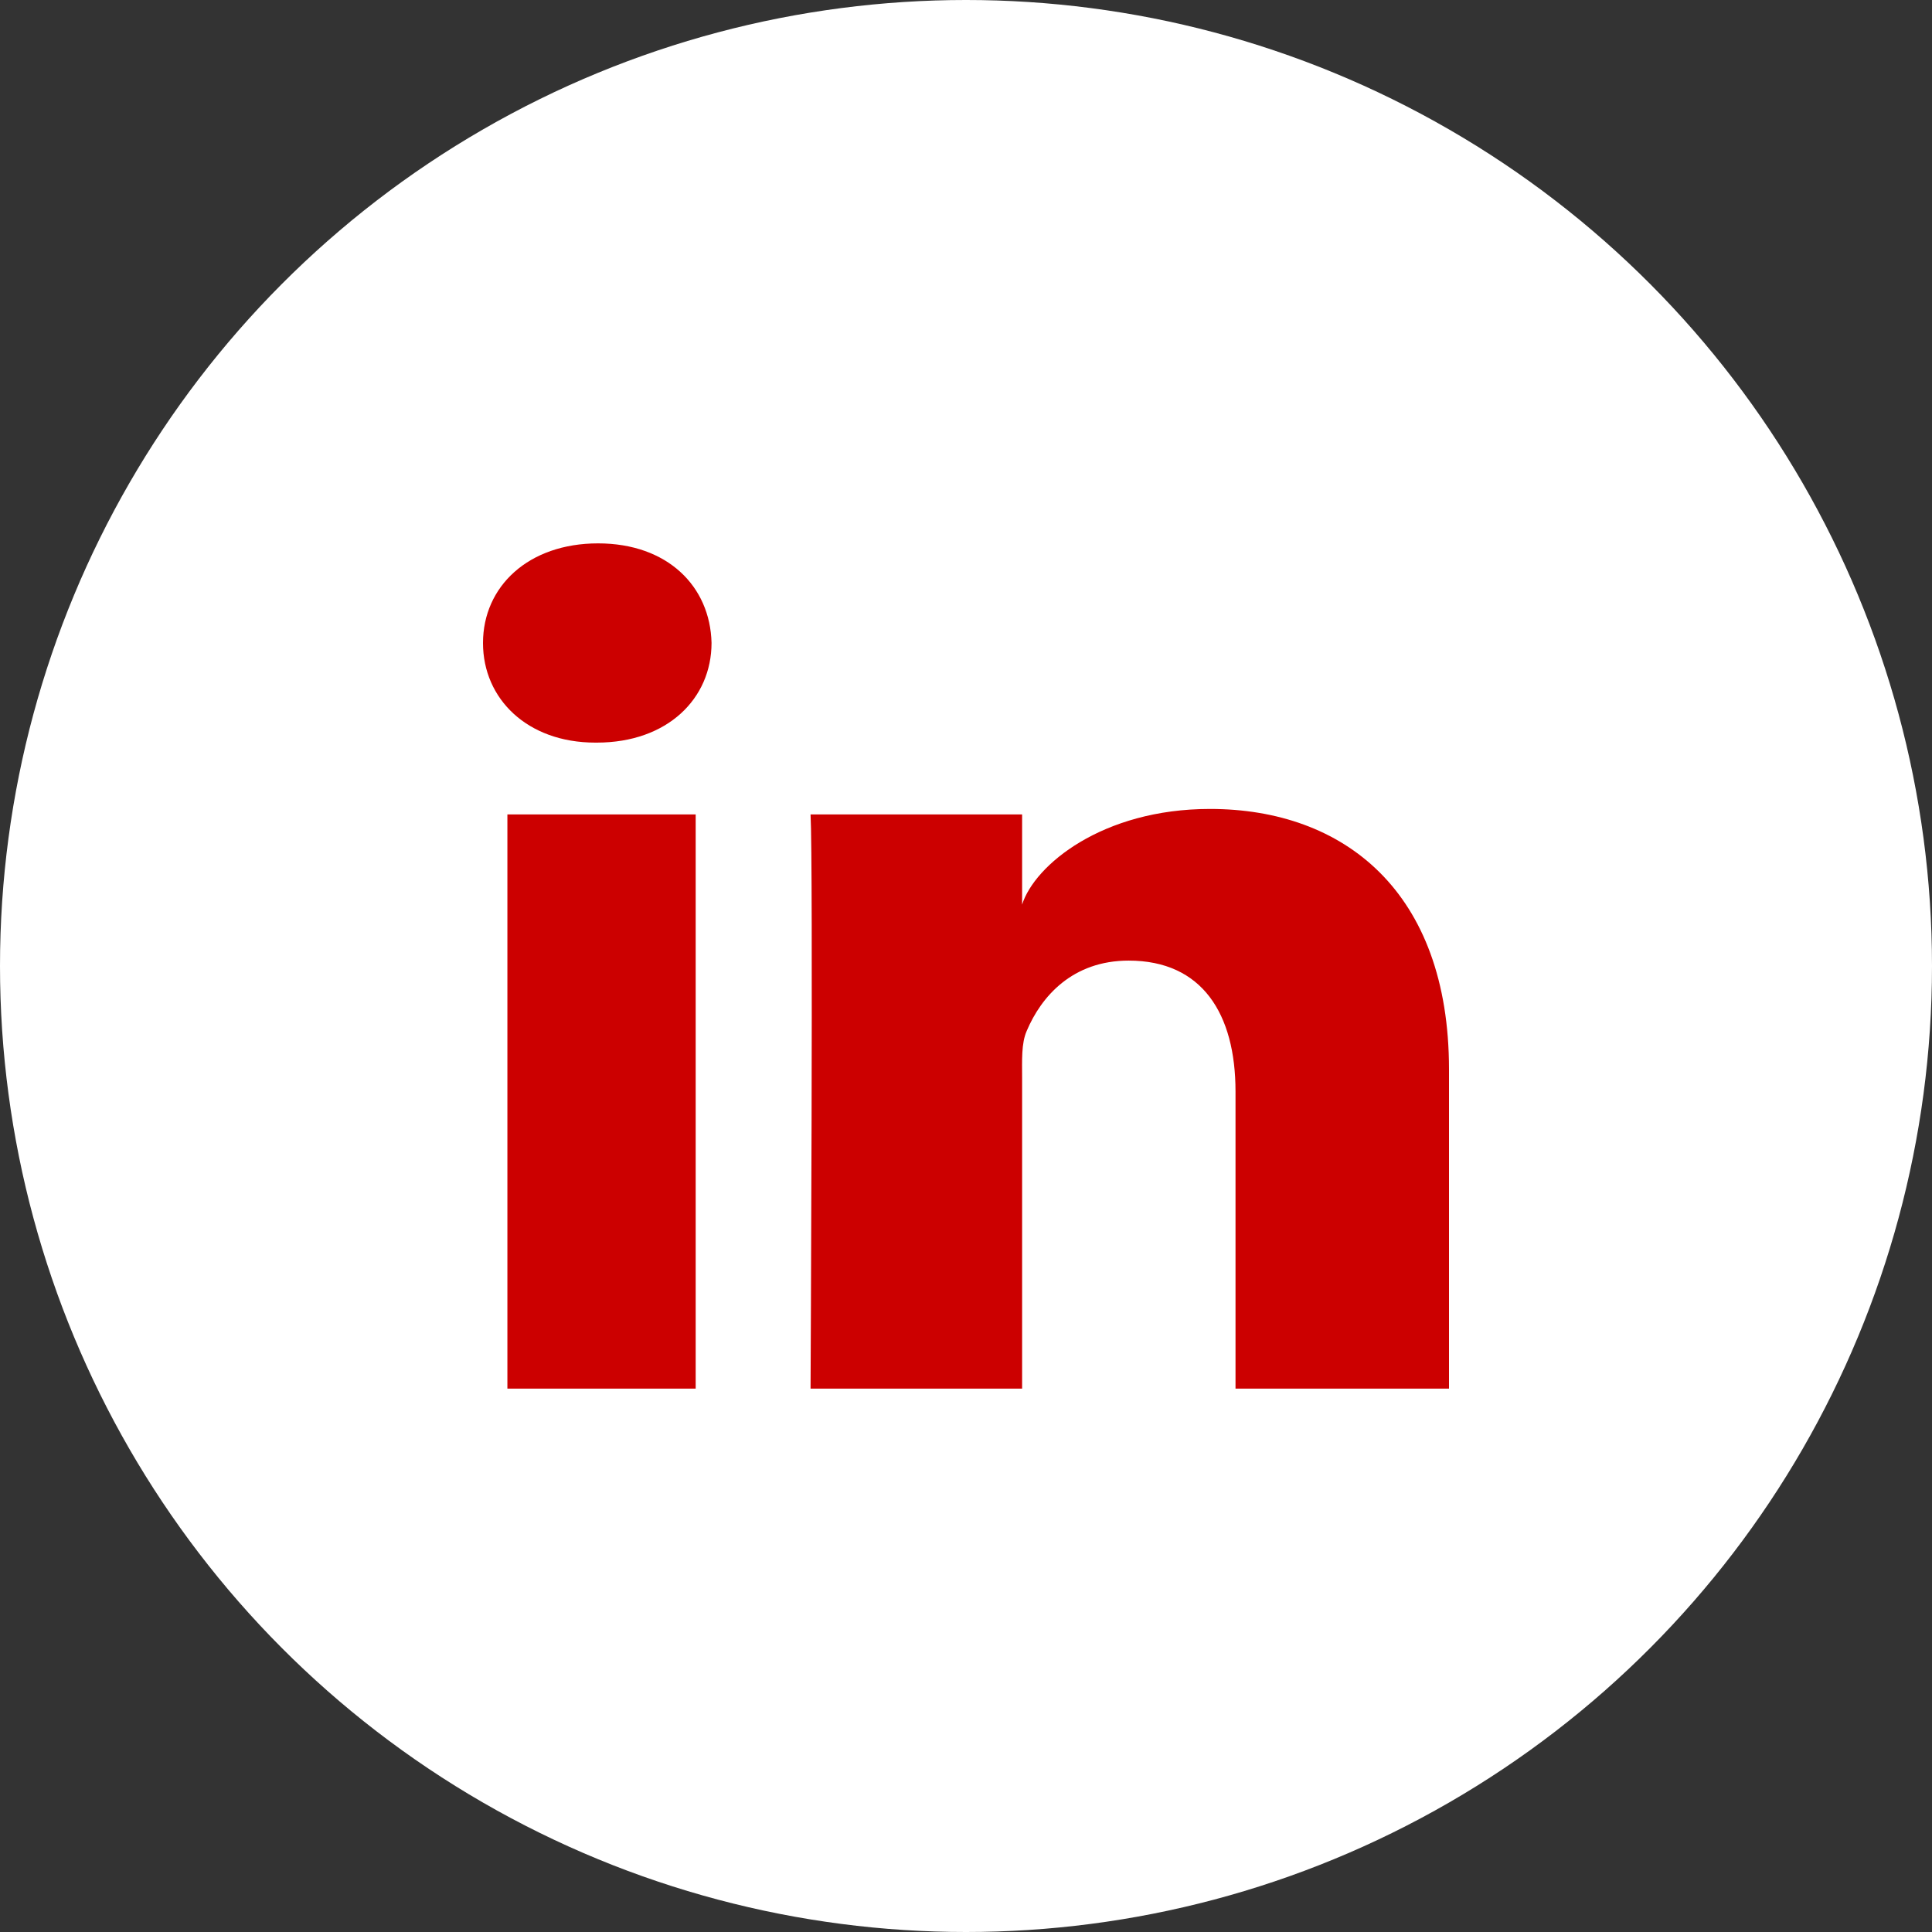
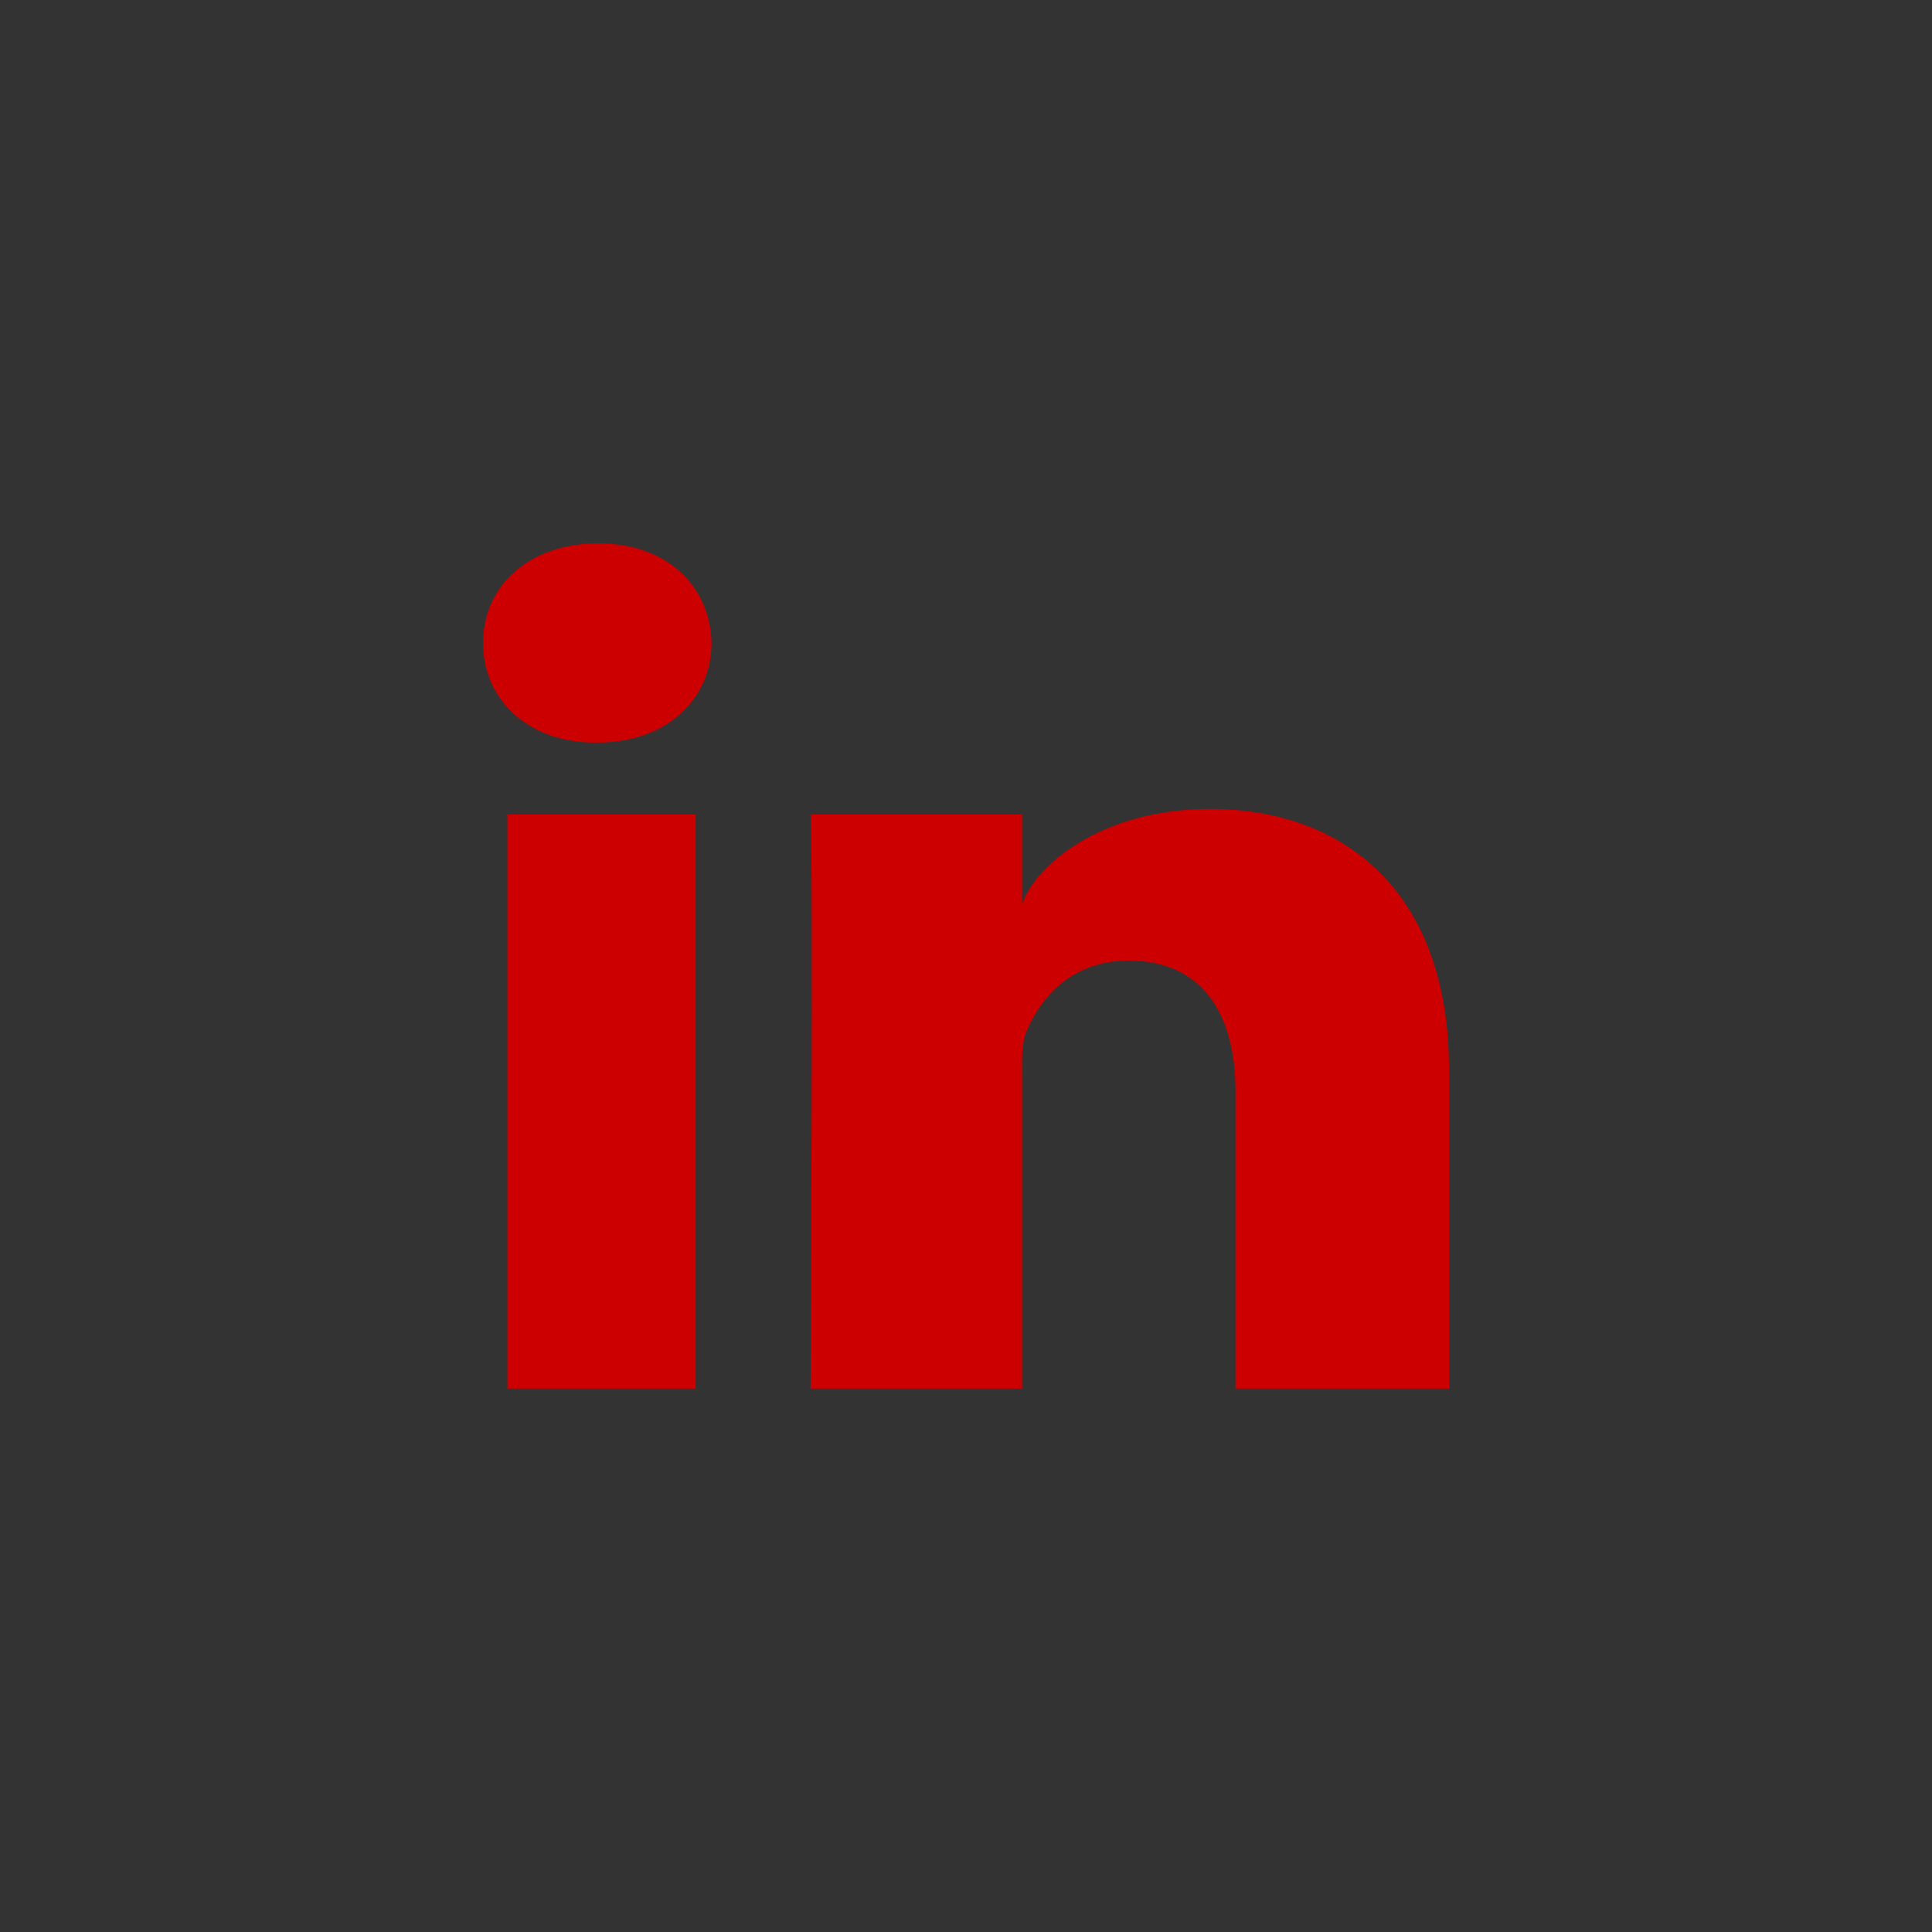
<svg xmlns="http://www.w3.org/2000/svg" width="24" height="24" viewBox="0 0 24 24" fill="none">
  <rect x="0" y="0" width="24" height="24" fill="#333333" stroke="none" />
-   <circle cx="12" cy="12" r="12" fill="white" />
  <path fill-rule="evenodd" clip-rule="evenodd" d="M18 17.25H15.348V13.559C15.348 12.593 14.933 11.933 14.021 11.933C13.323 11.933 12.935 12.378 12.754 12.807C12.686 12.961 12.697 13.175 12.697 13.39V17.25H10.069C10.069 17.25 10.103 10.711 10.069 10.117H12.697V11.237C12.852 10.747 13.692 10.049 15.031 10.049C16.694 10.049 18 11.074 18 13.284V17.25ZM7.413 9.225H7.395C6.549 9.225 6 8.68 6 7.988C6 7.284 6.565 6.75 7.429 6.75C8.292 6.75 8.822 7.283 8.839 7.986C8.839 8.678 8.292 9.225 7.413 9.225ZM6.303 10.117H8.642V17.25H6.303V10.117Z" fill="#CC0000" />
</svg>